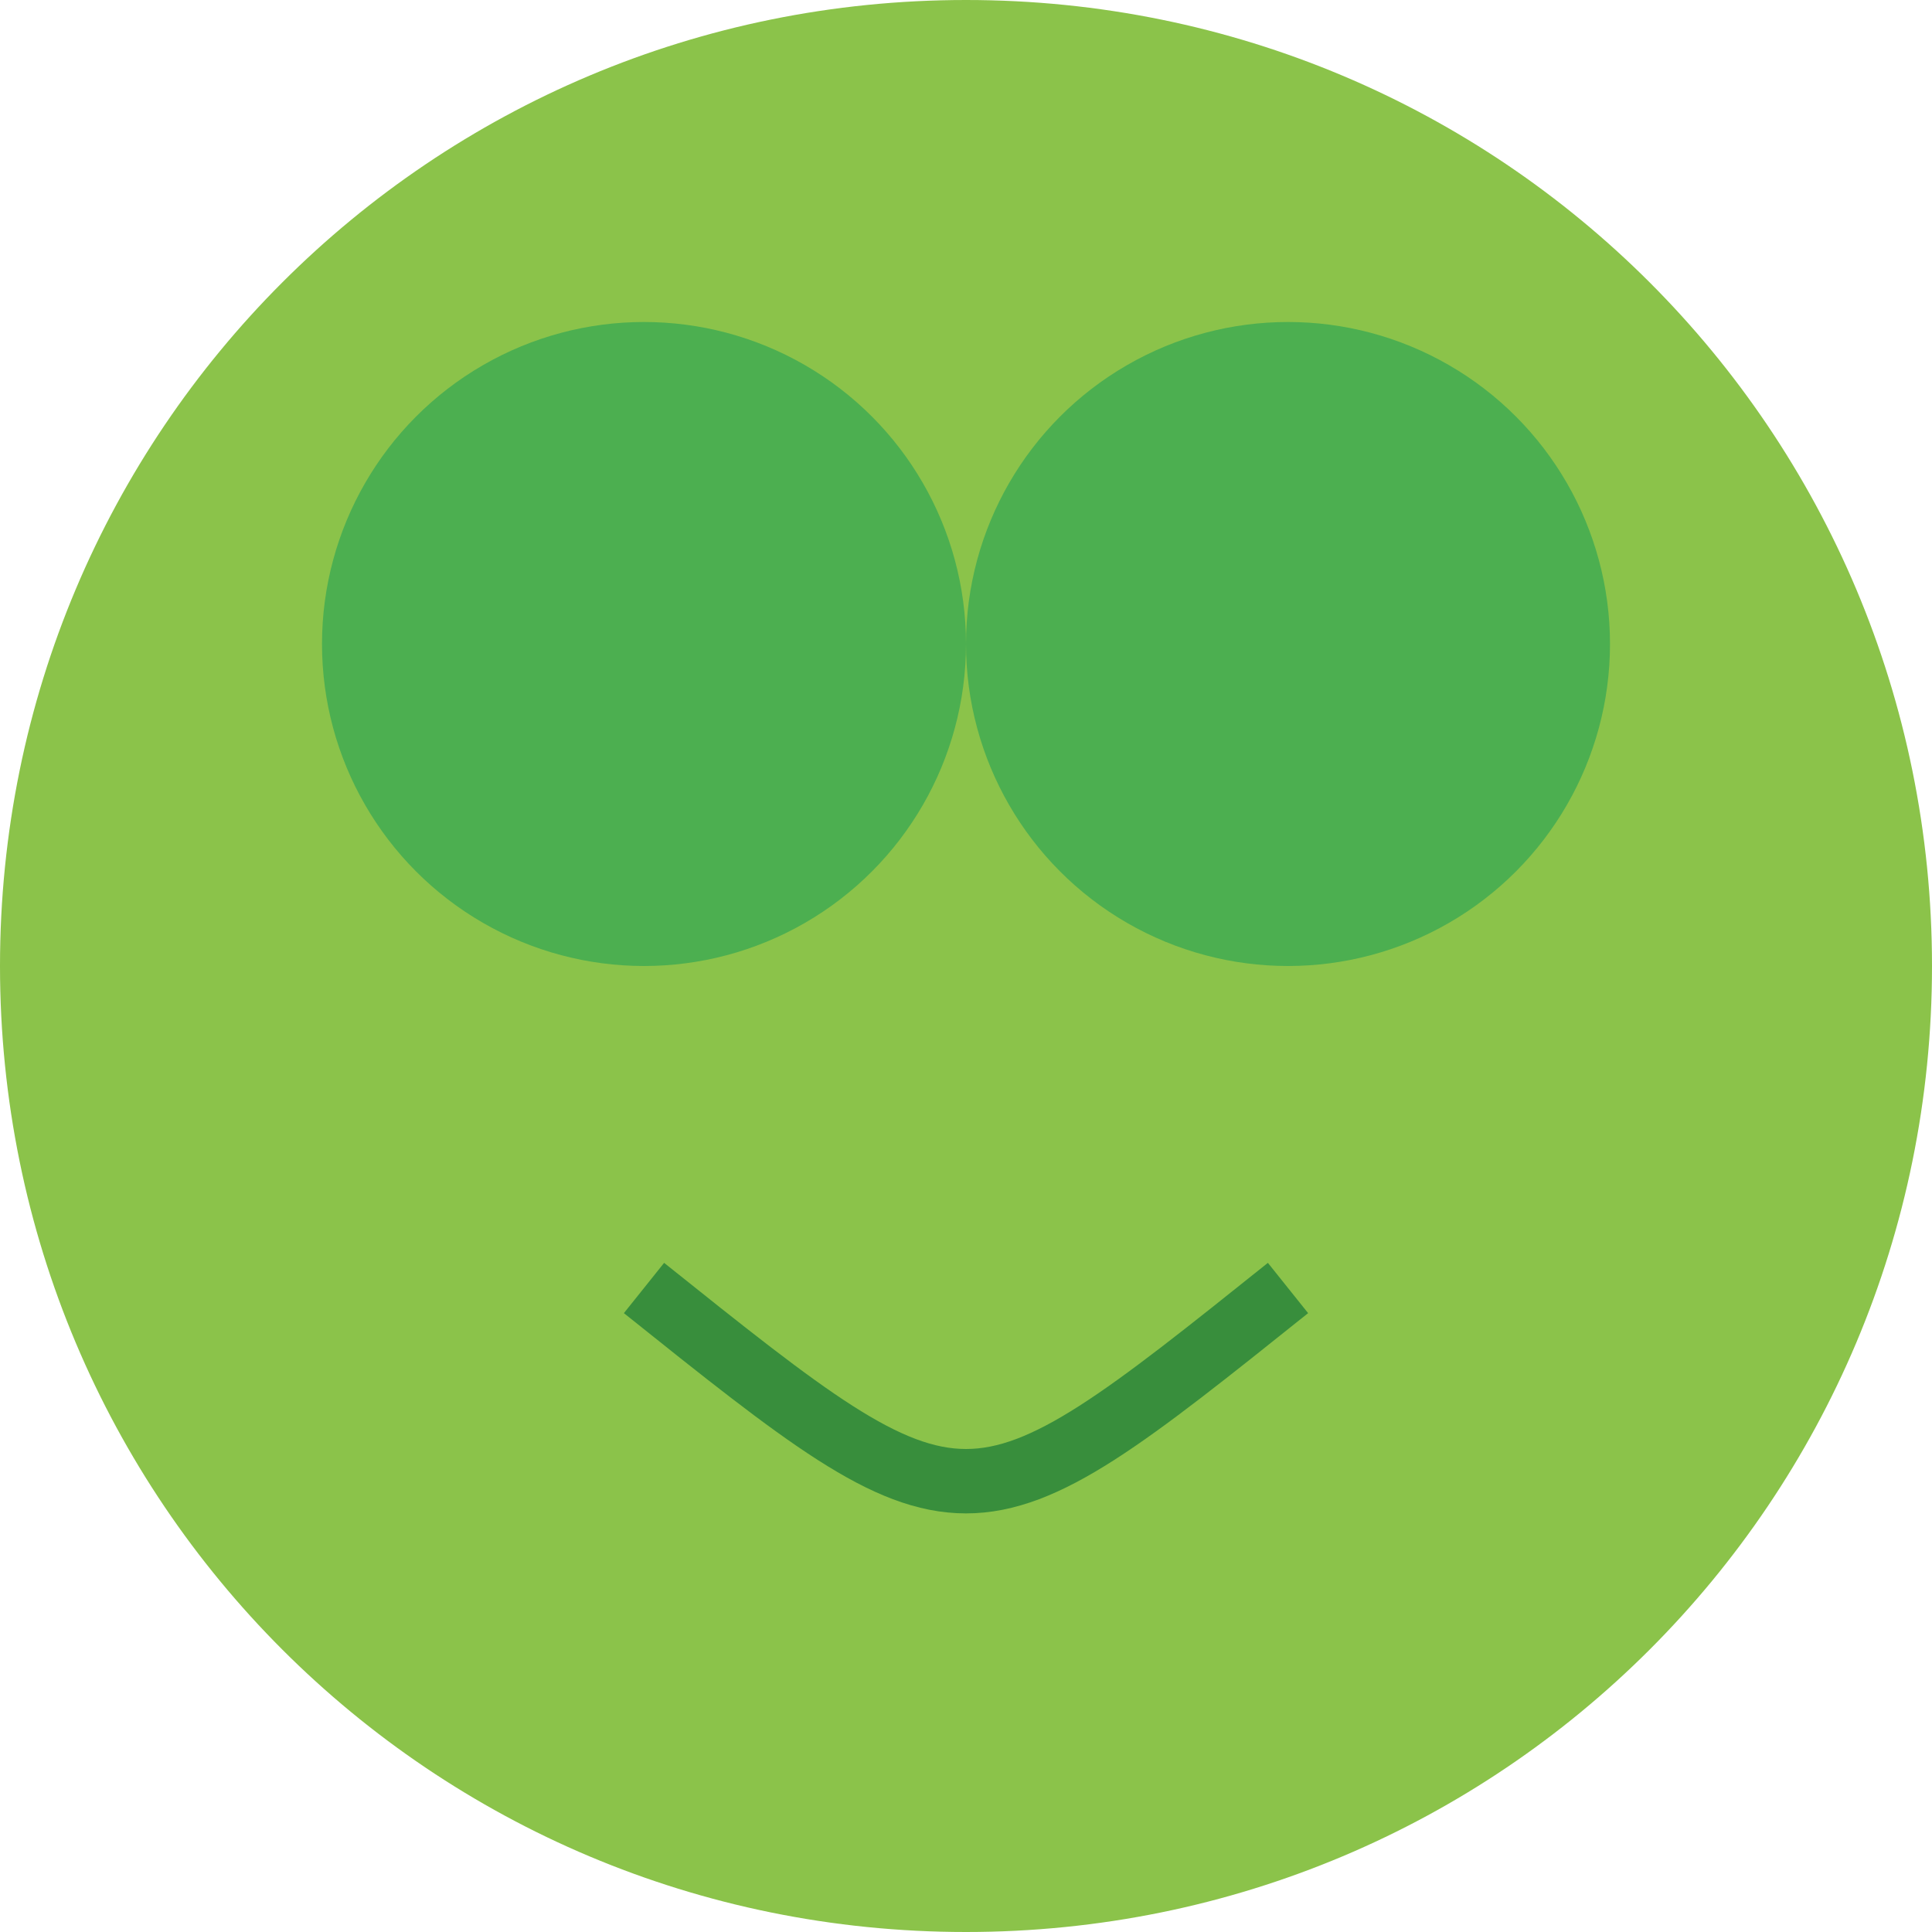
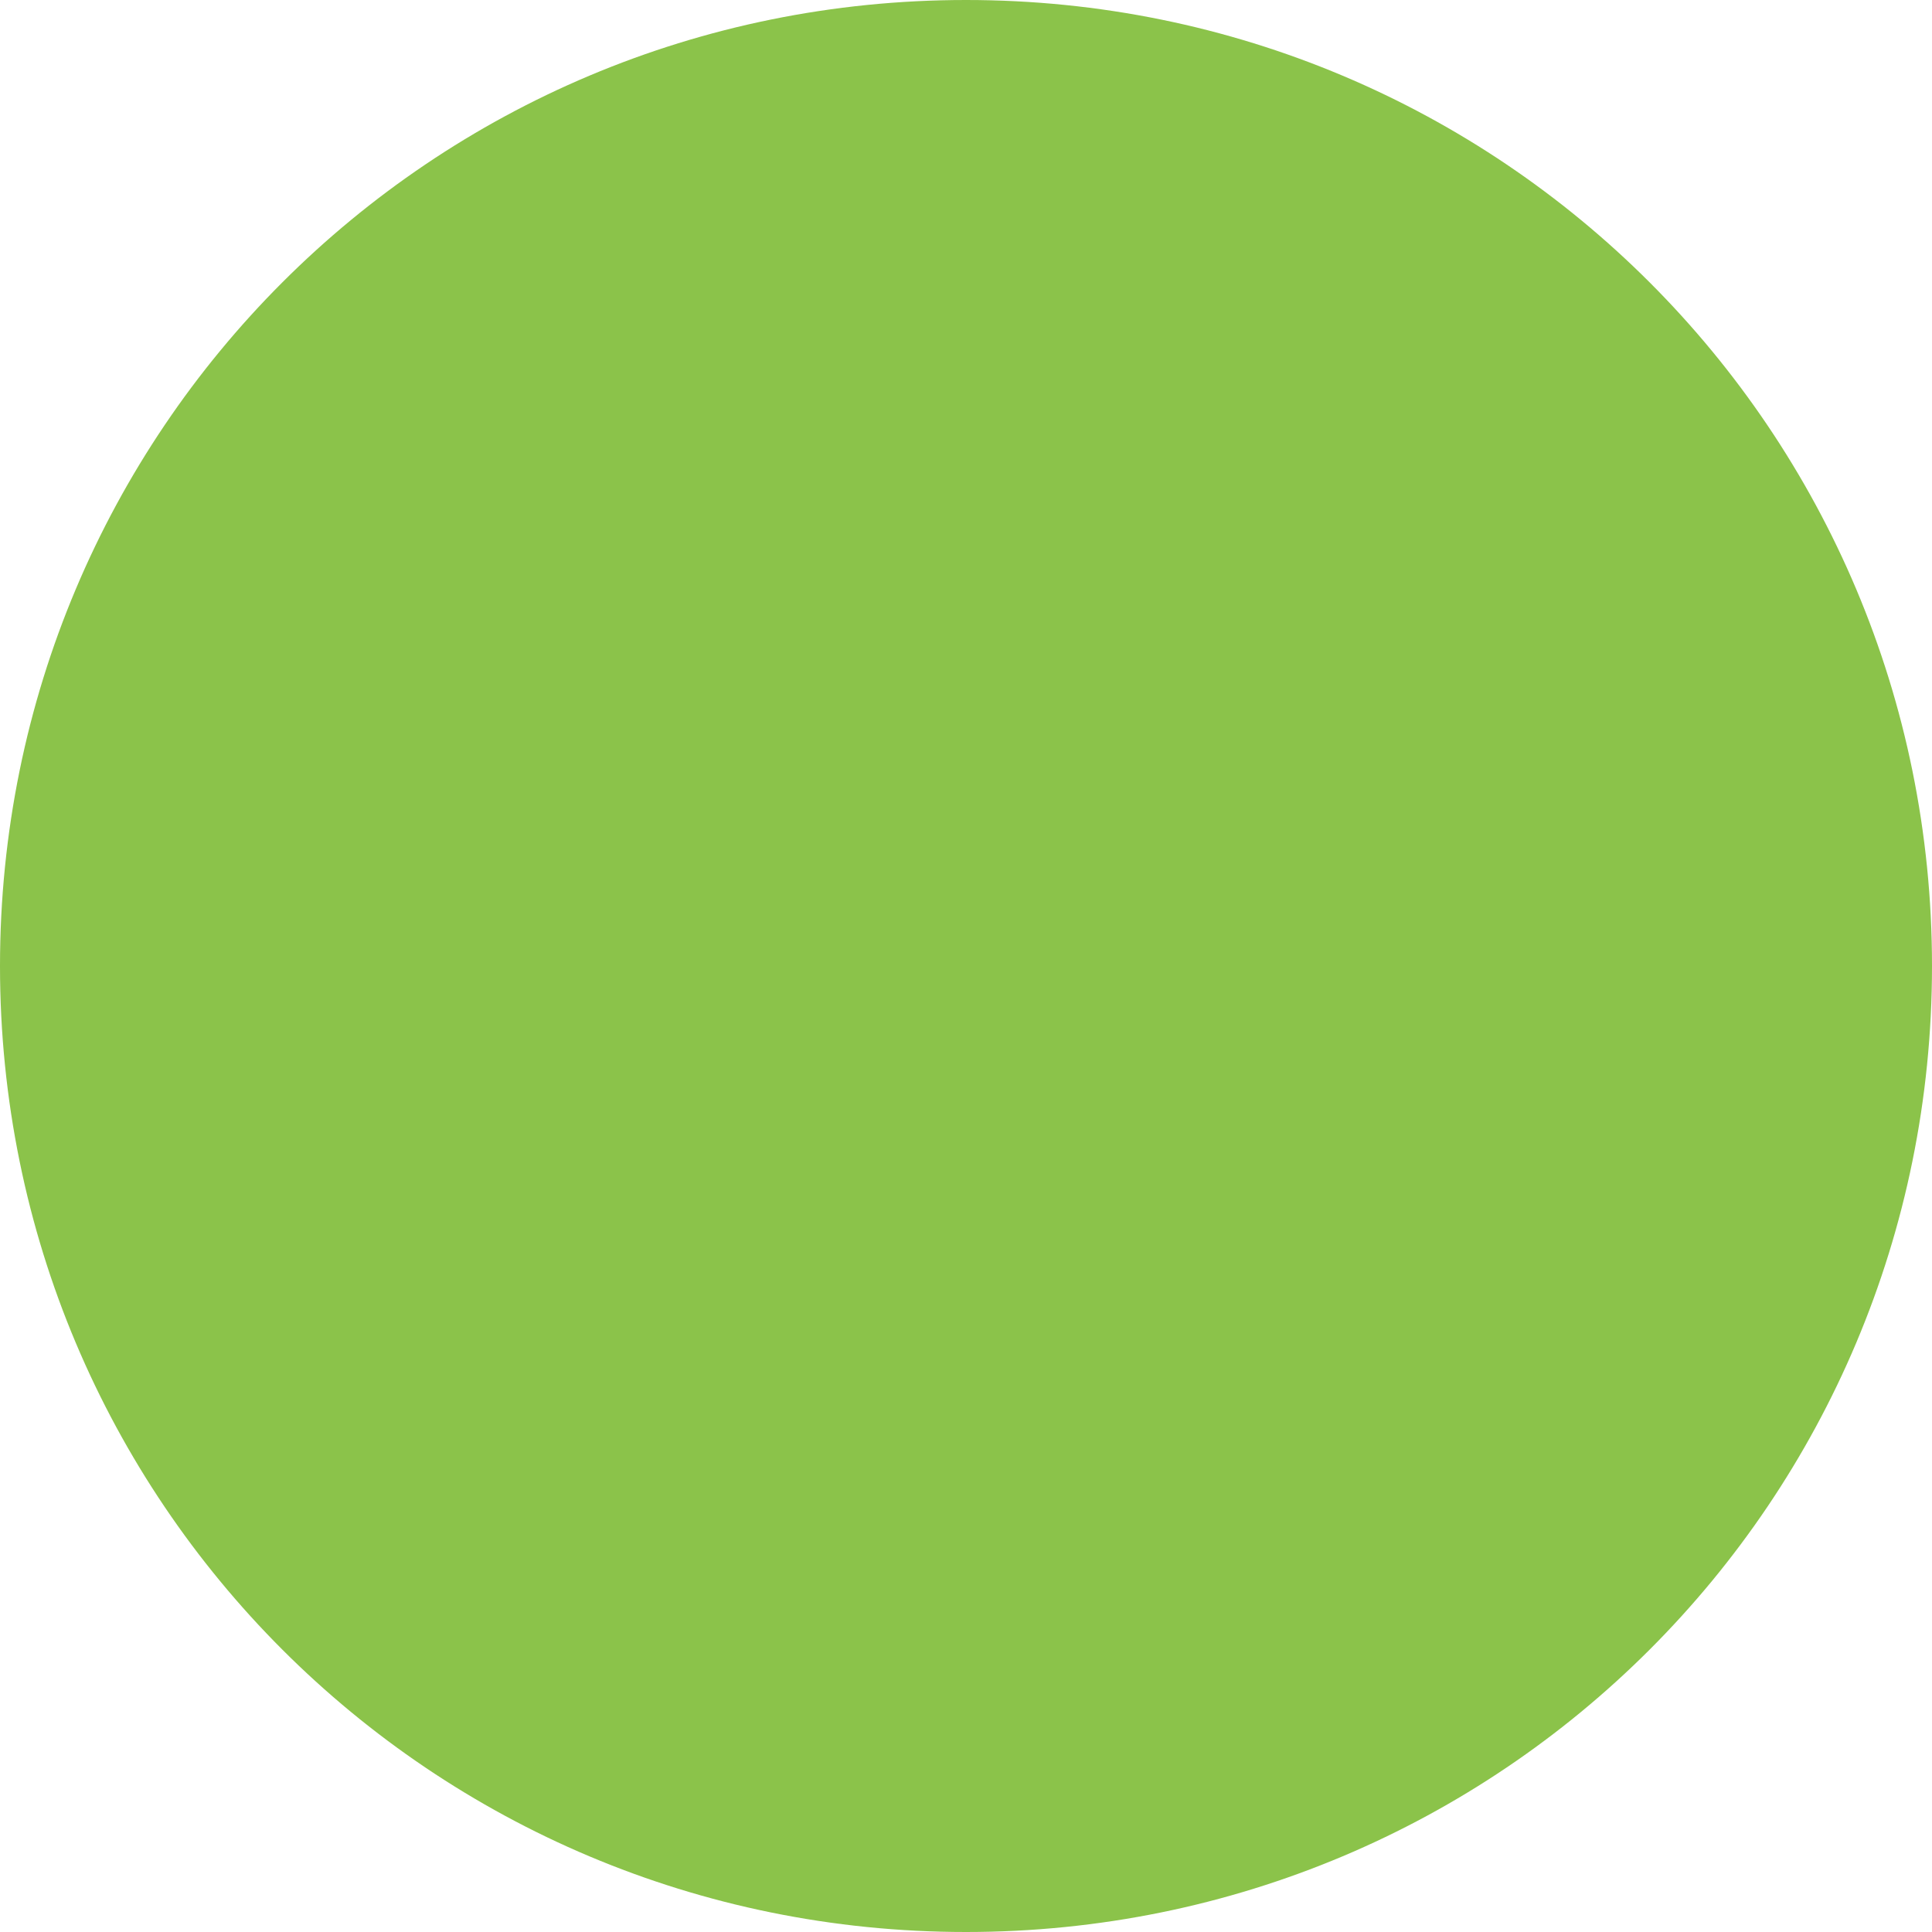
<svg xmlns="http://www.w3.org/2000/svg" width="300" height="300" viewBox="0 0 300 300" fill-rule="evenodd" clip-rule="evenodd" stroke-linejoin="round" stroke-miterlimit="1.4">
-   <path d="M150 0 C66.92 0 0 66.92 0 150 C0 233.08 66.92 300 150 300 C233.08 300 300 233.08 300 150 C300 66.92 233.08 0 150 0 Z" fill="#8BC34A" />
-   <circle cx="100" cy="100" r="50" fill="#4CAF50" />
-   <circle cx="200" cy="100" r="50" fill="#4CAF50" />
-   <path d="M100 200 C150 240 150 240 200 200" stroke="#388E3C" stroke-width="10" fill="none" />
+   <path d="M150 0 C66.92 0 0 66.92 0 150 C0 233.08 66.92 300 150 300 C233.08 300 300 233.08 300 150 C300 66.92 233.08 0 150 0 " fill="#8BC34A" />
</svg>